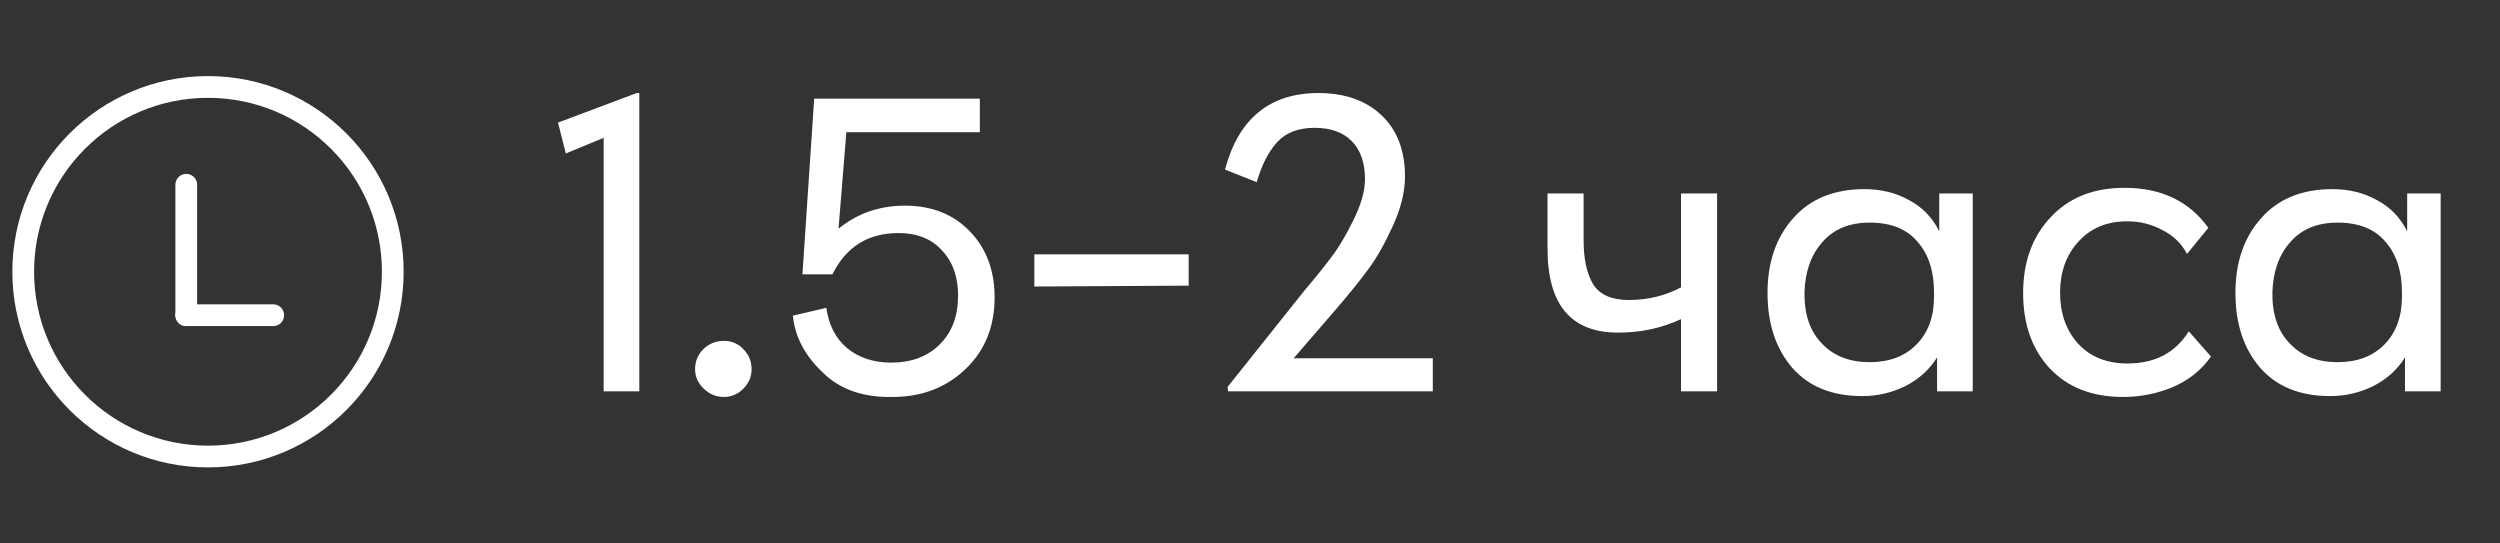
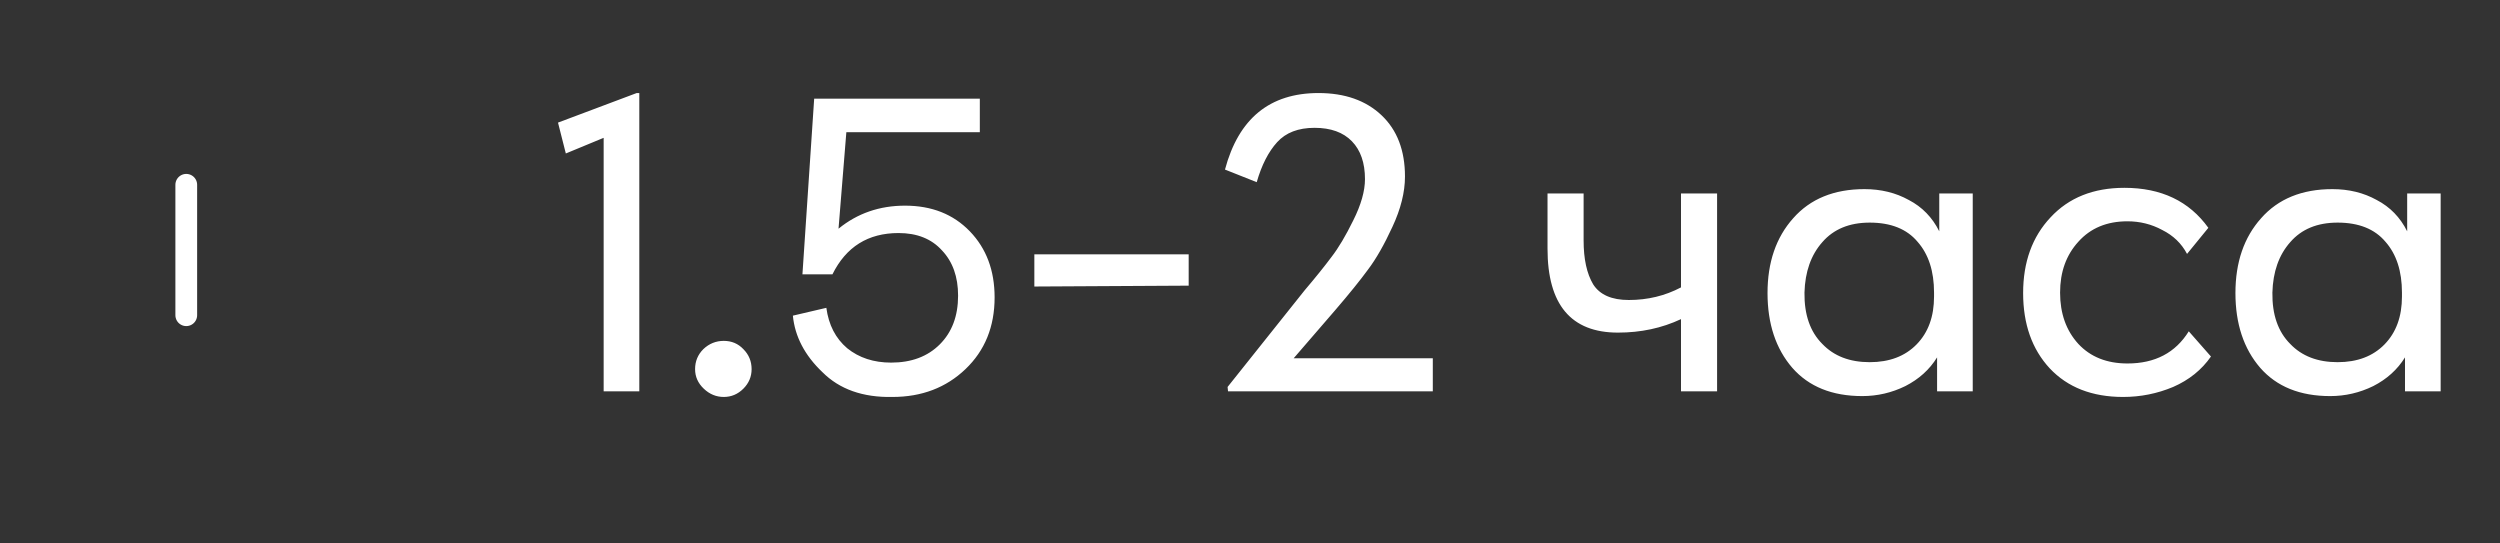
<svg xmlns="http://www.w3.org/2000/svg" width="115" height="25" viewBox="0 0 115 25" fill="none">
  <rect x="0" y="0" width="115" height="25" fill="#333333" stroke="none" />
-   <circle cx="9.568" cy="12.5" r="8.5" stroke="white" />
  <path d="M8.568 8.5L8.568 14.5" stroke="white" stroke-linecap="round" stroke-linejoin="round" />
-   <path d="M12.568 14.5H8.568" stroke="white" stroke-linecap="round" stroke-linejoin="round" />
-   <path d="M25.668 5.64L29.288 4.28H29.408V18H27.768V6.34L26.028 7.06L25.668 5.64ZM34.194 17.88C33.94 18.133 33.64 18.26 33.294 18.26C32.947 18.26 32.64 18.133 32.374 17.88C32.107 17.627 31.974 17.327 31.974 16.98C31.974 16.62 32.1 16.313 32.354 16.06C32.62 15.807 32.934 15.68 33.294 15.68C33.654 15.68 33.954 15.807 34.194 16.06C34.447 16.313 34.574 16.62 34.574 16.98C34.574 17.327 34.447 17.627 34.194 17.88ZM41.632 9.46C42.858 9.46 43.852 9.853 44.612 10.64C45.372 11.427 45.752 12.44 45.752 13.68C45.752 15.027 45.305 16.127 44.412 16.98C43.519 17.833 42.398 18.26 41.052 18.26C39.692 18.287 38.618 17.907 37.832 17.12C37.019 16.347 36.565 15.48 36.472 14.52L38.012 14.16C38.118 14.947 38.438 15.567 38.972 16.02C39.519 16.46 40.192 16.68 40.992 16.68C41.925 16.68 42.672 16.4 43.232 15.84C43.792 15.28 44.072 14.533 44.072 13.6C44.072 12.733 43.825 12.04 43.332 11.52C42.852 10.987 42.185 10.72 41.332 10.72C39.932 10.72 38.919 11.353 38.292 12.62H36.912L37.452 4.54H45.072V6.08H38.932L38.572 10.52C39.438 9.813 40.459 9.46 41.632 9.46ZM54.679 13.14L47.58 13.18V11.7H54.679V13.14ZM61.409 14.28L59.509 16.48H65.909V18H56.489L56.469 17.8L60.009 13.36C60.529 12.747 60.942 12.233 61.249 11.82C61.569 11.407 61.902 10.847 62.249 10.14C62.609 9.42 62.789 8.787 62.789 8.24C62.789 7.493 62.589 6.913 62.189 6.5C61.789 6.087 61.215 5.88 60.469 5.88C59.722 5.88 59.149 6.1 58.749 6.54C58.349 6.98 58.035 7.593 57.809 8.38L56.349 7.8C56.975 5.453 58.409 4.28 60.649 4.28C61.862 4.28 62.829 4.62 63.549 5.3C64.269 5.98 64.629 6.92 64.629 8.12C64.629 8.84 64.435 9.613 64.049 10.44C63.675 11.253 63.302 11.907 62.929 12.4C62.569 12.893 62.062 13.52 61.409 14.28ZM77.326 13.22V8.9H78.986V18H77.326V14.68C76.446 15.093 75.479 15.3 74.426 15.3C72.266 15.3 71.186 14.013 71.186 11.44V8.9H72.846V11.06C72.846 11.913 72.992 12.587 73.286 13.08C73.592 13.56 74.139 13.8 74.926 13.8C75.792 13.8 76.592 13.607 77.326 13.22ZM89.206 10.64V8.9H90.746V18H89.106V16.44C88.76 17 88.273 17.44 87.646 17.76C87.02 18.067 86.36 18.22 85.666 18.22C84.28 18.22 83.206 17.787 82.446 16.92C81.686 16.04 81.306 14.893 81.306 13.48C81.306 12.067 81.7 10.92 82.486 10.04C83.273 9.147 84.366 8.7 85.766 8.7C86.526 8.7 87.206 8.867 87.806 9.2C88.42 9.52 88.886 10 89.206 10.64ZM88.966 13.64V13.46C88.966 12.473 88.713 11.693 88.206 11.12C87.713 10.533 86.98 10.24 86.006 10.24C85.073 10.24 84.346 10.54 83.826 11.14C83.306 11.727 83.033 12.5 83.006 13.46C82.993 14.473 83.266 15.26 83.826 15.82C84.36 16.38 85.086 16.66 86.006 16.66C86.913 16.66 87.633 16.387 88.166 15.84C88.7 15.293 88.966 14.56 88.966 13.64ZM97.664 18.26C96.237 18.26 95.111 17.82 94.284 16.94C93.471 16.06 93.064 14.907 93.064 13.48C93.064 12.053 93.484 10.893 94.324 10C95.164 9.093 96.297 8.64 97.724 8.64C99.417 8.64 100.704 9.253 101.584 10.48L100.604 11.68C100.351 11.2 99.971 10.833 99.464 10.58C98.971 10.313 98.437 10.18 97.864 10.18C96.917 10.18 96.164 10.493 95.604 11.12C95.044 11.733 94.764 12.513 94.764 13.46C94.764 14.42 95.044 15.207 95.604 15.82C96.164 16.42 96.917 16.72 97.864 16.72C99.131 16.72 100.071 16.227 100.684 15.24L101.704 16.4C101.277 17.013 100.697 17.48 99.964 17.8C99.231 18.107 98.464 18.26 97.664 18.26ZM110.73 10.64V8.9H112.27V18H110.63V16.44C110.283 17 109.796 17.44 109.17 17.76C108.543 18.067 107.883 18.22 107.19 18.22C105.803 18.22 104.73 17.787 103.97 16.92C103.21 16.04 102.83 14.893 102.83 13.48C102.83 12.067 103.223 10.92 104.01 10.04C104.796 9.147 105.89 8.7 107.29 8.7C108.05 8.7 108.73 8.867 109.33 9.2C109.943 9.52 110.41 10 110.73 10.64ZM110.49 13.64V13.46C110.49 12.473 110.236 11.693 109.73 11.12C109.236 10.533 108.503 10.24 107.53 10.24C106.596 10.24 105.87 10.54 105.35 11.14C104.83 11.727 104.556 12.5 104.53 13.46C104.516 14.473 104.79 15.26 105.35 15.82C105.883 16.38 106.61 16.66 107.53 16.66C108.436 16.66 109.156 16.387 109.69 15.84C110.223 15.293 110.49 14.56 110.49 13.64Z" fill="white" />
+   <path d="M25.668 5.64L29.288 4.28H29.408V18H27.768V6.34L26.028 7.06L25.668 5.64ZM34.194 17.88C33.94 18.133 33.64 18.26 33.294 18.26C32.947 18.26 32.64 18.133 32.374 17.88C32.107 17.627 31.974 17.327 31.974 16.98C31.974 16.62 32.1 16.313 32.354 16.06C32.62 15.807 32.934 15.68 33.294 15.68C33.654 15.68 33.954 15.807 34.194 16.06C34.447 16.313 34.574 16.62 34.574 16.98C34.574 17.327 34.447 17.627 34.194 17.88ZM41.632 9.46C42.858 9.46 43.852 9.853 44.612 10.64C45.372 11.427 45.752 12.44 45.752 13.68C45.752 15.027 45.305 16.127 44.412 16.98C43.519 17.833 42.398 18.26 41.052 18.26C39.692 18.287 38.618 17.907 37.832 17.12C37.019 16.347 36.565 15.48 36.472 14.52L38.012 14.16C38.118 14.947 38.438 15.567 38.972 16.02C39.519 16.46 40.192 16.68 40.992 16.68C41.925 16.68 42.672 16.4 43.232 15.84C43.792 15.28 44.072 14.533 44.072 13.6C44.072 12.733 43.825 12.04 43.332 11.52C42.852 10.987 42.185 10.72 41.332 10.72C39.932 10.72 38.919 11.353 38.292 12.62H36.912L37.452 4.54H45.072V6.08H38.932L38.572 10.52C39.438 9.813 40.459 9.46 41.632 9.46ZM54.679 13.14L47.58 13.18V11.7H54.679V13.14ZM61.409 14.28L59.509 16.48H65.909V18H56.489L56.469 17.8L60.009 13.36C60.529 12.747 60.942 12.233 61.249 11.82C61.569 11.407 61.902 10.847 62.249 10.14C62.609 9.42 62.789 8.787 62.789 8.24C62.789 7.493 62.589 6.913 62.189 6.5C61.789 6.087 61.215 5.88 60.469 5.88C59.722 5.88 59.149 6.1 58.749 6.54C58.349 6.98 58.035 7.593 57.809 8.38L56.349 7.8C56.975 5.453 58.409 4.28 60.649 4.28C61.862 4.28 62.829 4.62 63.549 5.3C64.269 5.98 64.629 6.92 64.629 8.12C64.629 8.84 64.435 9.613 64.049 10.44C63.675 11.253 63.302 11.907 62.929 12.4C62.569 12.893 62.062 13.52 61.409 14.28ZM77.326 13.22V8.9H78.986V18H77.326V14.68C76.446 15.093 75.479 15.3 74.426 15.3C72.266 15.3 71.186 14.013 71.186 11.44V8.9H72.846V11.06C72.846 11.913 72.992 12.587 73.286 13.08C73.592 13.56 74.139 13.8 74.926 13.8C75.792 13.8 76.592 13.607 77.326 13.22ZM89.206 10.64V8.9H90.746V18H89.106V16.44C88.76 17 88.273 17.44 87.646 17.76C87.02 18.067 86.36 18.22 85.666 18.22C84.28 18.22 83.206 17.787 82.446 16.92C81.686 16.04 81.306 14.893 81.306 13.48C81.306 12.067 81.7 10.92 82.486 10.04C83.273 9.147 84.366 8.7 85.766 8.7C86.526 8.7 87.206 8.867 87.806 9.2C88.42 9.52 88.886 10 89.206 10.64ZM88.966 13.64V13.46C88.966 12.473 88.713 11.693 88.206 11.12C87.713 10.533 86.98 10.24 86.006 10.24C85.073 10.24 84.346 10.54 83.826 11.14C83.306 11.727 83.033 12.5 83.006 13.46C82.993 14.473 83.266 15.26 83.826 15.82C84.36 16.38 85.086 16.66 86.006 16.66C86.913 16.66 87.633 16.387 88.166 15.84C88.7 15.293 88.966 14.56 88.966 13.64ZM97.664 18.26C96.237 18.26 95.111 17.82 94.284 16.94C93.471 16.06 93.064 14.907 93.064 13.48C93.064 12.053 93.484 10.893 94.324 10C95.164 9.093 96.297 8.64 97.724 8.64C99.417 8.64 100.704 9.253 101.584 10.48L100.604 11.68C100.351 11.2 99.971 10.833 99.464 10.58C98.971 10.313 98.437 10.18 97.864 10.18C96.917 10.18 96.164 10.493 95.604 11.12C95.044 11.733 94.764 12.513 94.764 13.46C94.764 14.42 95.044 15.207 95.604 15.82C96.164 16.42 96.917 16.72 97.864 16.72C99.131 16.72 100.071 16.227 100.684 15.24L101.704 16.4C101.277 17.013 100.697 17.48 99.964 17.8C99.231 18.107 98.464 18.26 97.664 18.26M110.73 10.64V8.9H112.27V18H110.63V16.44C110.283 17 109.796 17.44 109.17 17.76C108.543 18.067 107.883 18.22 107.19 18.22C105.803 18.22 104.73 17.787 103.97 16.92C103.21 16.04 102.83 14.893 102.83 13.48C102.83 12.067 103.223 10.92 104.01 10.04C104.796 9.147 105.89 8.7 107.29 8.7C108.05 8.7 108.73 8.867 109.33 9.2C109.943 9.52 110.41 10 110.73 10.64ZM110.49 13.64V13.46C110.49 12.473 110.236 11.693 109.73 11.12C109.236 10.533 108.503 10.24 107.53 10.24C106.596 10.24 105.87 10.54 105.35 11.14C104.83 11.727 104.556 12.5 104.53 13.46C104.516 14.473 104.79 15.26 105.35 15.82C105.883 16.38 106.61 16.66 107.53 16.66C108.436 16.66 109.156 16.387 109.69 15.84C110.223 15.293 110.49 14.56 110.49 13.64Z" fill="white" />
</svg>